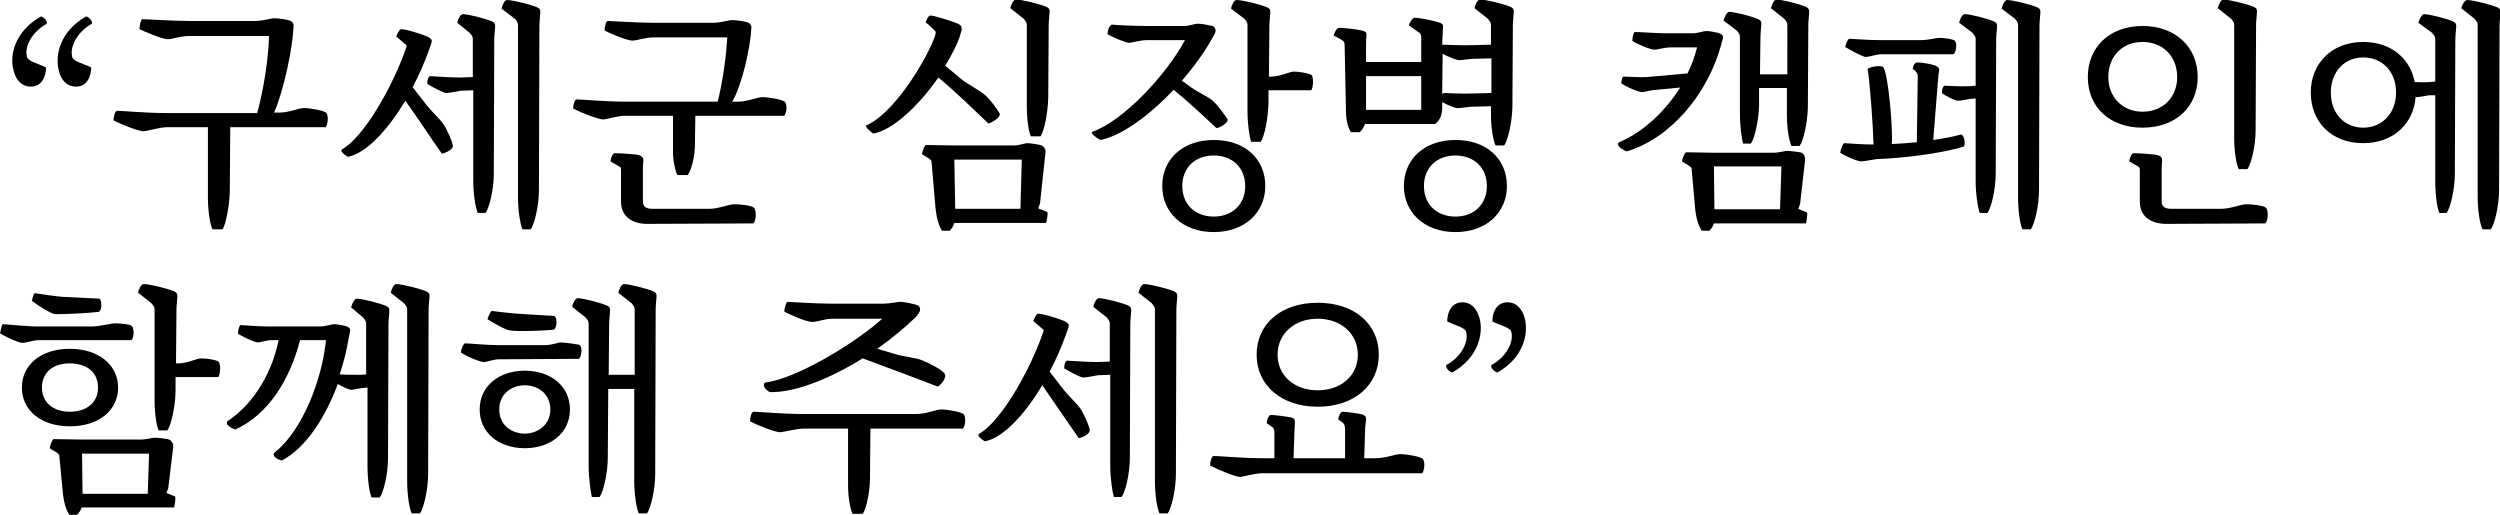
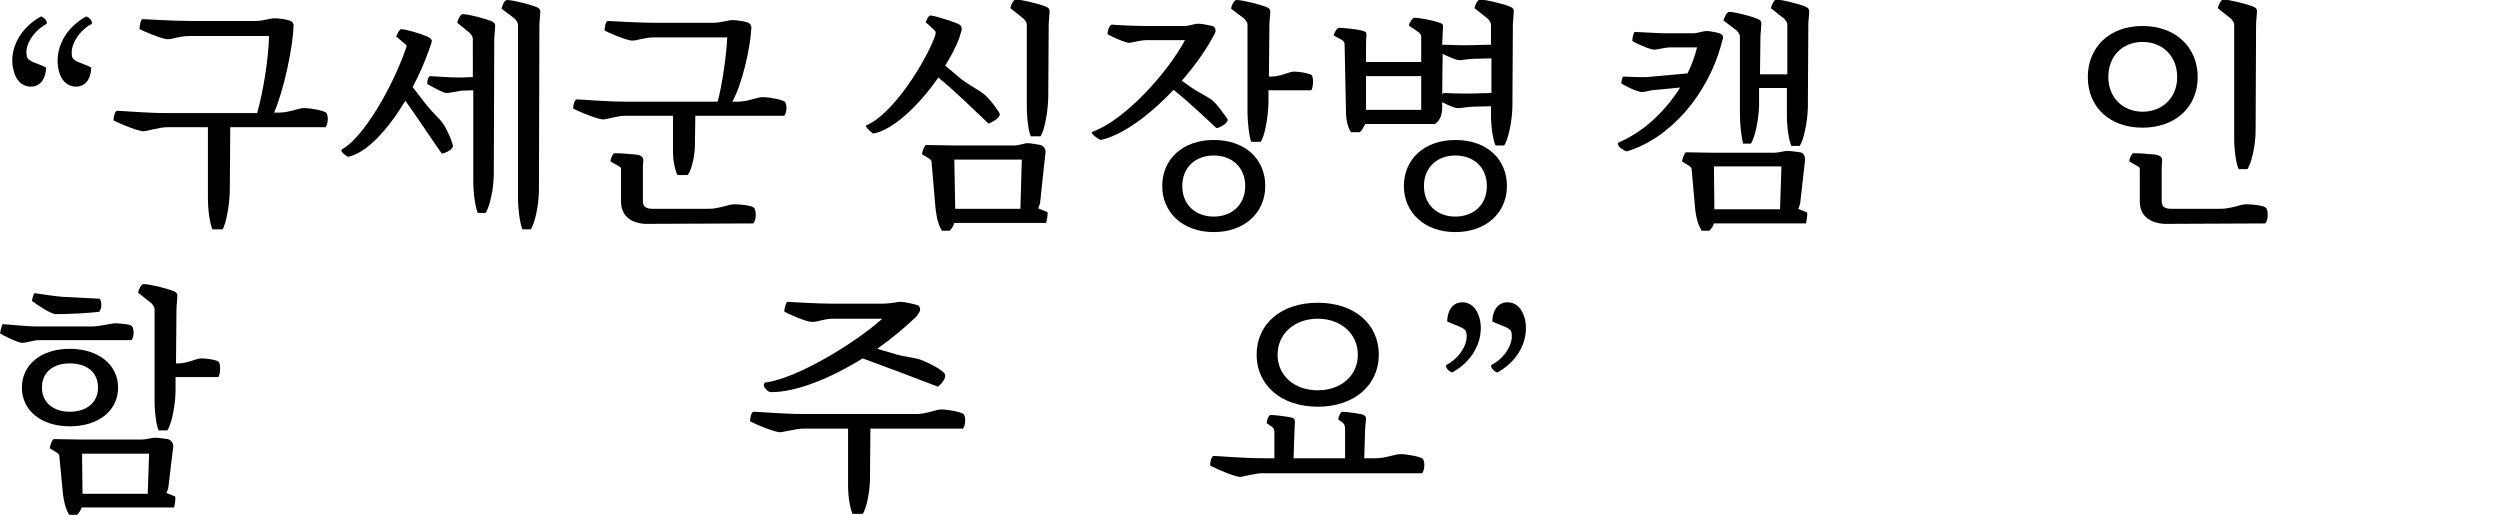
<svg xmlns="http://www.w3.org/2000/svg" version="1.1" id="레이어_1" x="0px" y="0px" viewBox="0 0 548.3 112.9" style="enable-background:new 0 0 548.3 112.9;" xml:space="preserve">
  <g>
    <path d="M6,12.7c0.6,0.9,2.3,1.2,4.1,2.1c0,1.9-0.9,4.2-3.3,4.2c-2.2,0-3.4-1.7-3.8-3.5c-1-3.4,0.3-8.7,6-11.9   c1,0.3,1.6,1.5,1.1,1.7C7.2,6.9,5.1,10.3,6,12.7z M15.9,12.7c0.6,0.9,2.3,1.2,4.1,2.1c0,1.9-0.9,4.2-3.3,4.2   c-2.2,0-3.4-1.7-3.8-3.5c-0.9-3.4,0.3-8.7,6-11.9c1,0.3,1.6,1.5,1.1,1.7C17.1,6.9,15.1,10.3,15.9,12.7z" />
    <path d="M31.5,28.8c-1,0-4.7-1.4-6.6-2.4c0-0.8,0.3-2.1,0.8-2.1c1,0,6.5,0.5,10.9,0.5h19.8C57.7,20.2,58.9,13,59,7.9H41.6   c-2.3,0-3.7,0.7-4.8,0.7c-1.4,0-5.8-2-6.2-2.2c0-0.5,0.2-2.2,0.7-2.2c0.7,0,6.6,0.4,10.3,0.4H56c1.6,0,3.5-0.6,4.1-0.6   c1.1,0,2.9,0.3,3.4,0.5c0.7,0.2,0.9,0.8,0.9,1.1c-0.2,5-2.2,14.4-4.3,19.1h1.1c2.2,0,4.3-1,5.4-1c1.6,0,4.7,0.6,5,1.1   c0.5,0.8,0.3,2.5-0.2,3.1H50.5l-0.1,13.8c0,2.8-0.8,7.5-1.6,8.6h-2.2c-0.5-1-1-4-1-6.9V27.9h-9C35.1,27.9,32,28.8,31.5,28.8z" />
    <path d="M88.9,22.1c-3.8,6.3-8.5,11.5-12.6,12.3c-0.8-0.5-1.9-1.3-1.2-1.7c4.6-2.6,10.9-13.4,13.9-22c0.3-0.7,0.2-0.8-0.1-1l-2-1.7   c0.2-0.5,0.7-1.6,1.1-1.6c1,0,4.3,1,5.7,1.6c0.6,0.3,1,0.6,1,1c0,0.4-0.3,1-0.7,2.2c-0.9,2.5-2.1,5.3-3.5,7.9l3.1,4   c1.1,1.4,3,3.1,3.7,4.2c0.9,1.4,1.8,3.6,2,4.5c0.3,0.9-1.6,1.8-2.4,1.9C94.5,30.3,91.3,25.4,88.9,22.1z M103.8,39.7V19.8l-2.7,0.1   c-0.7,0.1-2.5,0.5-3.2,0.5c-0.7,0-3.2-1.4-4.2-2c0-1,0.3-1.7,0.7-1.7c0.4,0,4,0.3,6.6,0.3l2.7-0.1V8.6c0-0.7-0.4-1-0.7-1.4L100.3,5   c0.1-0.8,0.7-1.9,1.2-1.9c1.2,0,5.1,1,6.4,1.6c0.6,0.3,0.7,0.5,0.7,1.1c0,0.5-0.2,2-0.2,2.9l-0.1,29.4c0,3.5-1,7.5-1.8,8.6h-1.7   C104.3,45.7,103.8,42.6,103.8,39.7z M113.6,43.2V5.5c0-0.7-0.4-1-0.7-1.4L110,1.9c0.2-0.9,0.7-1.9,1.2-1.9c1.2,0,5.2,1,6.6,1.6   c0.6,0.3,0.7,0.5,0.7,1.1c0,0.5-0.2,2-0.2,2.9l-0.1,36c0,3.6-1,7.6-1.8,8.7h-1.8C114.1,49.3,113.6,46.1,113.6,43.2z" />
    <path d="M132.3,26.2c-1,0-4.7-1.4-6.6-2.4c0-0.7,0.3-2,0.8-2c1,0,6.5,0.5,10.9,0.5h20c1-3.8,1.9-9.9,2.1-14.1h-16   c-2.2,0-3.7,0.7-4.8,0.7c-1.4,0-5.8-2-6.1-2.2c0-0.5,0.2-2.1,0.7-2.1c0.7,0,6.6,0.4,10.2,0.4h12.9c1.6,0,3.5-0.6,4.1-0.6   c1.1,0,2.9,0.3,3.4,0.5c0.7,0.2,0.9,0.8,0.9,1.1c-0.2,4.5-2.1,12.7-4.2,16.3h1.2c2.2,0,4.3-1,5.4-1c1.6,0,4.7,0.6,5,1.1   c0.5,0.8,0.3,2.4-0.2,3h-19.5l-0.1,6.9c-0.1,2.3-0.8,5.2-1.6,6.1h-2.2c-0.5-0.8-1-3.1-1-5.1v-7.9h-10.6   C136,25.3,132.9,26.2,132.3,26.2z M136.2,44.2v-6.9c0-0.5-0.1-0.7-0.4-0.8l-1.9-1.1c0-0.6,0.5-1.8,0.9-1.8c1.5,0,3.7,0.2,4.7,0.3   c0.8,0.1,1.6,0.4,1.6,1.2c0,0.3-0.1,1.2-0.1,1.6v7.4c0,1.2,0.6,1.7,2.2,1.7h12.3c2.1,0,4.4-1,5.5-1c1.6,0,4,0.3,4.4,0.8   c0.5,0.5,0.5,2.8-0.2,3.4l-23.7,0.1C138.1,48.9,136.2,47.1,136.2,44.2z" />
    <path d="M216.1,20.9c1.2,1.1,2.5,2.9,3.1,3.9c0.5,0.9-1.7,2.1-2.4,2.3c-3.3-3.1-7.1-6.9-11-10.1c-4.1,5.9-9.8,11.5-14.3,12.3   c-0.3-0.2-2-1.6-1.5-1.8c5.9-2.5,12.9-13.8,15-19.4c0.3-0.9,0.3-1.2-0.1-1.5c-0.4-0.4-1.2-1.2-1.9-1.7c0.2-0.4,0.6-1.5,1-1.5   c1.1,0,5.7,1.6,6.1,1.8c0.6,0.3,0.8,0.6,0.8,0.9c0.1,0.4-0.1,0.9-0.5,2.2c-0.7,1.9-1.8,4-3.1,6.1l3.6,3   C212.6,18.7,215,19.9,216.1,20.9z M229.3,33.4l-1.2,11.2l-0.4,1.1l2,0.8c0.2,0.3-0.1,1.9-0.3,2.4h-20.1c-0.2,0.6-0.5,1.2-1,1.7   h-1.7c-0.6-0.9-1.1-2.3-1.4-4.7l-0.9-10.5c-0.1-0.6-1.5-1.1-2.1-1.6c0.1-0.7,0.6-2,0.9-2c1.2,0,4.7,0.1,6.1,0.1h13.3   c0.9,0,2.3-0.5,2.8-0.5c0.8,0,2.3,0.3,2.9,0.4C228.9,32,229.4,32.7,229.3,33.4z M223.8,45.8l0.3-10.8h-14.8l0.2,10.8H223.8z    M225.2,23.2V5.5c0-0.7-0.4-1-0.7-1.4l-2.9-2.3c0.1-0.8,0.7-1.9,1.2-1.9c1.3,0,5.3,1,6.7,1.6c0.6,0.3,0.7,0.5,0.7,1.1   c0,0.5-0.2,2-0.2,2.9l-0.1,16c-0.1,3.4-0.9,7.3-1.7,8.4h-2.1C225.6,29,225.2,26.1,225.2,23.2z" />
    <path d="M257.4,19.7c-5.1,5.4-11.2,10-16,11c-0.6-0.2-2.5-1.6-1.8-1.8c7-2.5,16.3-12.7,20.3-20.1h-8.3c-1.6,0-3.4,0.6-4,0.6   c-0.9-0.1-3.5-1.2-4.7-1.9c0-0.9,0.5-2.1,1-2.1c0.9,0.1,4.8,0.3,7.8,0.3h8.2c0.9,0,2-0.5,2.9-0.5c0.7,0,2.3,0.3,3.1,0.5   c0.6,0.2,0.7,0.7,0.7,1.1c0,0.4-0.5,1.1-0.8,1.7c-1.6,2.9-3.9,6.1-6.6,9.2l2.1,1.5c1.7,1.2,4.1,2.2,4.9,3.1c0.9,0.8,2.4,2.9,3,3.8   c0.4,0.8-1.8,2-2.4,2C263.8,25.3,260.3,22,257.4,19.7z M254.9,40.8c0-5.9,4.5-10.1,11.3-10.1c6.9,0,11.3,4.2,11.3,10.1   c0,5.8-4.5,10.1-11.3,10.1C259.4,50.9,254.9,46.6,254.9,40.8z M273.1,40.8c0-4.1-2.9-6.7-6.9-6.7s-6.9,2.6-6.9,6.7   c0,4.1,2.9,6.7,6.9,6.7S273.1,44.9,273.1,40.8z M273.6,24.3V5.5c0-0.7-0.4-1-0.7-1.4L270,1.9c0.1-0.8,0.7-1.9,1.2-1.9   c1.3,0,5.3,1,6.7,1.6c0.6,0.3,0.7,0.5,0.7,1.1c0,0.5-0.2,2-0.2,2.9l-0.1,11.2h0.5c2,0,4-1.1,5-1.1c1.3,0,3.2,0.4,3.8,0.7   c0.5,0.4,0.5,2.5,0,3.4h-9.4v2.9c-0.1,3.4-0.9,7.3-1.7,8.4h-2.1C274,30,273.6,27.1,273.6,24.3z" />
    <path d="M316.3,22.4v1.2c0,1.9-0.7,3-1.6,3.6h-15.3c-0.3,0.7-0.8,1.5-1.2,1.8h-1.9c-0.7-1-1.1-2.8-1.1-4.6l-0.3-14.6   c0-0.5-0.2-0.7-0.4-0.9c-0.6-0.4-1.2-0.7-2-1.1c0.1-0.6,0.7-1.7,1.2-1.7c0.9,0,3.8,0.3,5,0.6c0.8,0.2,1,0.4,1,0.9   c0,0.3-0.1,1.1-0.1,1.7v4.3h12.1V8.2c0-0.5-0.1-0.7-0.4-1c-0.8-0.6-1.6-1.1-2.3-1.6c0.1-0.6,0.8-1.7,1.2-1.7c1.2,0,4.1,0.6,5.3,1   c0.7,0.2,1,0.4,1,0.9c0,0.3-0.1,1.1-0.1,1.7l-0.1,2.4c0.1-0.1,0.2-0.1,0.3-0.1c0.4,0,4,0.2,6.4,0.1l4-0.1V5.5c0-0.7-0.4-1-0.7-1.4   l-2.9-2.3c0.1-0.8,0.7-1.9,1.2-1.9c1.3,0,5.3,1,6.7,1.6c0.6,0.3,0.7,0.5,0.7,1.1c0,0.5-0.2,2-0.2,2.9l-0.1,18   c-0.1,3.5-1,7.3-1.8,8.4h-1.9c-0.5-1-1-3.9-1-6.8v-1.8l-4,0.1c-0.7,0-2.5,0.3-3,0.3C319.4,23.9,317.4,23,316.3,22.4z M311.7,24.1   v-7.4h-12.1v7.4H311.7z M307.9,40.8c0-5.9,4.5-10.1,11.3-10.1c6.9,0,11.3,4.2,11.3,10.1c0,5.8-4.5,10.1-11.3,10.1   C312.4,50.9,307.9,46.6,307.9,40.8z M326.1,40.8c0-4.1-2.9-6.7-6.9-6.7c-4,0-6.9,2.6-6.9,6.7c0,4.1,2.9,6.7,6.9,6.7   C323.2,47.5,326.1,44.9,326.1,40.8z M316.4,11.8l-0.1,8.9c0.1-0.2,0.3-0.3,0.4-0.3c0.4,0,4,0.2,6.4,0.1l4-0.1v-7.6l-4,0.1   c-0.7,0-2.5,0.3-3,0.3C319.4,13.2,317.5,12.4,316.4,11.8z" />
    <path d="M355.6,18.3c0-0.3,0.1-1.5,0.5-1.5c0.8,0,3.8,0.2,5.1,0.1l8.9-0.8c0.9-1.8,1.6-3.7,2.1-5.7h-6.1c-0.7,0-2.9,0.5-3.2,0.5   c-1.1,0-4.3-1.5-4.9-1.9c0-0.9,0.3-2,0.6-2c0.3,0,5.3,0.3,6.5,0.3h6.2c1,0,2.3-0.5,3-0.5c0.6,0,2.1,0.3,2.5,0.4   c0.7,0.2,1.1,0.5,1.1,1c0,0.4-0.3,0.9-0.4,1.6c-3,10.9-11.1,20.5-20.7,23.4c-0.7-0.1-2.7-1.5-1.7-2c5.4-2.3,10.1-6.8,13.4-12   l-6.3,0.6c-0.5,0.1-1.6,0.4-2.1,0.4C358.9,20.1,356.1,18.7,355.6,18.3z M395.9,35l-1.1,9.7l-0.4,1.1l1.9,0.8   c0.2,0.3-0.1,1.9-0.2,2.4h-20.2c-0.2,0.6-0.5,1.1-1,1.6h-1.7c-0.6-1-1.1-2.2-1.4-4.6L371,37c-0.1-0.6-1.5-1.1-2.1-1.6   c0.1-0.7,0.6-2,0.9-2c1.3,0,4.7,0.1,6,0.1h13.3c0.9,0,2.3-0.4,2.8-0.4c0.8,0,2.3,0.2,2.9,0.3C395.5,33.5,395.9,34.2,395.9,35z    M390.4,45.9l0.3-9.4h-14.8l0.1,9.4H390.4z M381.6,24.9V8.1c0-0.7-0.4-1-0.7-1.4L378,4.5c0.2-0.8,0.8-1.9,1.2-1.9   c1.3,0,5.1,1,6.4,1.6c0.6,0.3,0.7,0.5,0.7,1.1c0,0.5-0.2,2-0.2,2.9l-0.1,8.1h6V5.5c0-0.7-0.4-1-0.7-1.4l-2.9-2.3   c0.2-0.8,0.7-1.9,1.2-1.9c1.2,0,5.1,1,6.5,1.6c0.5,0.3,0.7,0.5,0.7,1.1c0,0.5-0.2,2-0.2,2.9l-0.1,18.1c-0.1,3.5-1,7.3-1.8,8.4h-1.8   c-0.5-1-1-3.8-1-6.7v-6h-6.1v3.9c-0.1,3.4-1,7.2-1.8,8.3h-1.7C382,30.5,381.6,27.7,381.6,24.9z" />
-     <path d="M419.5,15.1c0.1-0.7,0.4-1.4,1-1.4c1.3,0,3.1,0.4,3.7,0.6c0.5,0.1,1.1,0.5,1.1,1c0,0.5-0.2,1-0.2,1.6l-1.1,13.8   c2.1-0.3,4.3-0.7,6.1-1.2c0.5,0.1,1,1.2,0.7,2.6c-5.4,1.7-13.9,2.6-19.3,2.8c-0.8,0.1-2.6,0.5-3.3,0.5c-0.8,0-3.4-1.1-4.6-1.9   c0.1-0.8,0.6-2.1,0.9-2.1c0.6,0,3.7,0.3,6.4,0.3c-0.1-4.3-0.8-13.7-1.3-16.6c0.7-0.5,3.1-0.9,3.5-0.3c1.1,2,2.1,13.9,1.8,16.7   c0,0.1-0.1,0.1-0.1,0.1c1.7-0.1,3.6-0.2,5.6-0.4l0.2-14.4C420.7,16.1,419.9,15.3,419.5,15.1z M404.7,10.3c0.1-0.7,0.6-1.8,0.9-1.8   c0.5,0,3.8,0.3,6.7,0.3h9c1.6,0,3.3-0.5,4.1-0.5c1.1,0,2.9,0.3,3.3,0.6c0.5,0.4,0.5,2.4-0.3,3h-15.8c-1,0-2.8,0.6-3.4,0.6   C408.3,12.4,405.3,10.7,404.7,10.3z M433.3,39.7V21.6l-1.3,0.1c-0.6,0.1-2,0.4-2.6,0.4c-0.6,0-3-1.2-3.5-1.7c0-0.9,0.3-1.6,0.6-1.6   c0.3,0,3.5,0.2,5.5,0.1l1.3-0.1V8.6c0-0.7-0.4-1-0.7-1.4L429.7,5c0.1-0.8,0.7-1.9,1.2-1.9c1.2,0,5.1,1,6.4,1.6   c0.6,0.3,0.7,0.5,0.7,1.1c0,0.5-0.2,2-0.2,2.9l-0.1,29.4c0,3.5-1,7.5-1.8,8.6h-1.7C433.8,45.7,433.3,42.6,433.3,39.7z M442.6,43.2   V5.5c0-0.7-0.4-1-0.7-1.4L439,1.9c0.2-0.9,0.7-1.9,1.2-1.9c1.2,0,5.2,1,6.6,1.6c0.6,0.3,0.7,0.5,0.7,1.1c0,0.5-0.2,2-0.2,2.9   l-0.1,36c0,3.6-1,7.6-1.8,8.7h-1.8C443,49.3,442.6,46.1,442.6,43.2z" />
    <path d="M457.9,16.9c0-6.5,4.7-11.2,12-11.2c7.3,0,12.1,4.7,12.1,11.2S477.2,28,469.9,28C462.6,28,457.9,23.4,457.9,16.9z    M477.5,16.9c0-4.6-3.2-7.7-7.6-7.7c-4.4,0-7.5,3.1-7.5,7.7c0,4.5,3.2,7.6,7.5,7.6C474.3,24.5,477.5,21.4,477.5,16.9z M469.3,44.2   v-6.9c0-0.5-0.1-0.7-0.4-0.8l-1.9-1.1c0-0.6,0.5-1.8,0.9-1.8c1.5,0,3.7,0.2,4.7,0.3c0.8,0.1,1.6,0.4,1.6,1.2c0,0.3-0.1,1.2-0.1,1.6   v7.4c0,1.2,0.6,1.7,2.2,1.7h10.8c2.1,0,4.4-1,5.5-1c1.6,0,4,0.3,4.4,0.8c0.5,0.5,0.5,2.8-0.2,3.4l-22.1,0.1   C471.2,48.9,469.3,47.1,469.3,44.2z M490,30.3V5.5c0-0.7-0.4-1-0.7-1.4l-2.9-2.3c0.2-0.8,0.7-1.9,1.2-1.9c1.3,0,5.3,1,6.7,1.6   c0.6,0.3,0.7,0.5,0.7,1.1c0,0.5-0.2,2-0.2,2.9l-0.1,23.1c0,3.5-1,7.4-1.8,8.5H491C490.5,36.2,490,33.2,490,30.3z" />
-     <path d="M529.8,21.2c-0.4,5.9-4.9,10.2-11.5,10.2c-7,0-11.5-4.7-11.5-11.1c0-6.4,4.6-11.1,11.5-11.1c6.1,0,10.3,3.6,11.3,8.8   c1,0,2.2,0.1,3.1,0l1.4-0.1V8.6c0-0.7-0.4-1-0.7-1.4L530.4,5c0.2-0.8,0.8-1.9,1.2-1.9c1.2,0,5.1,1,6.4,1.6c0.6,0.3,0.7,0.5,0.7,1.1   c0,0.5-0.2,2-0.2,2.9l-0.1,29.4c0,3.5-1,7.5-1.8,8.6H535c-0.5-1-0.9-4.1-0.9-7V20.9h-1.4c-0.7,0.1-2,0.4-2.7,0.4   C530,21.3,529.9,21.3,529.8,21.2z M525.5,20.3c0-4.6-3-7.7-7.2-7.7c-4.1,0-7.1,3.1-7.1,7.7c0,4.6,3,7.7,7.1,7.7   C522.4,28,525.5,24.9,525.5,20.3z M543.4,43.2V5.5c0-0.7-0.4-1-0.7-1.4l-2.9-2.3C540,1,540.6,0,541.1,0c1.2,0,5.2,1,6.6,1.6   c0.6,0.3,0.7,0.5,0.7,1.1c0,0.5-0.2,2-0.2,2.9l-0.1,36c0,3.6-1,7.6-1.8,8.7h-1.8C543.9,49.3,543.4,46.1,543.4,43.2z" />
    <path d="M0,73.1c0.1-0.4,0.4-2,0.6-2c0.9,0,4.9,0.5,7.9,0.5h11.6c1.8,0,4.3-0.7,5.3-0.7c1.6,0.1,3.1,0.2,3.5,0.6   c0.5,0.4,0.6,2.5-0.1,3.1H8.5c-1.1,0-2.8,0.6-3.6,0.6C4,75.2,0.7,73.6,0,73.1z M4.8,85c0-5,4.2-8.5,10.5-8.5   c6.3,0,10.6,3.5,10.6,8.5c0,5-4.2,8.5-10.6,8.5C9,93.5,4.8,90,4.8,85z M7,66c0.1-0.6,0.4-1.8,0.7-1.7c0.5,0.1,4.5,0.7,6,0.8l8,0.4   c0.6,0,0.8,2.3,0,2.9c-2.7,0.3-6.9,0.5-9.6,0.5C11.2,68.8,8.6,67.2,7,66z M21.5,85c0-3.3-2.4-5.3-6.2-5.3c-3.7,0-6.1,2-6.1,5.3   c0,3.2,2.4,5.3,6.1,5.3C19.1,90.3,21.5,88.2,21.5,85z M38,97.9l-1.1,9.2l-0.4,1l1.9,0.8c0.2,0.3-0.1,1.9-0.2,2.4H17.9   c-0.2,0.6-0.5,1.1-1,1.6h-1.7c-0.6-0.9-1.1-2.2-1.4-4.6l-0.8-8.4c-0.1-0.6-1.5-1.1-2.1-1.6c0.1-0.7,0.6-2,0.9-2   c1.2,0,4.6,0.1,6,0.1h13.3c0.9,0,2.3-0.4,2.8-0.4c0.8,0,2.3,0.2,2.9,0.3C37.5,96.5,38,97.1,38,97.9z M32.4,108.3l0.3-8.8H18   l0.1,8.8H32.4z M33.9,87.7V67.9c0-0.7-0.4-1-0.7-1.4l-2.9-2.3c0.1-0.8,0.7-1.9,1.2-1.9c1.3,0,5.3,1,6.7,1.6   c0.6,0.3,0.7,0.5,0.7,1.1c0,0.5-0.2,2-0.2,2.9l-0.1,11.8h0.5c2,0,4-1.1,5-1.1c1.3,0,3.2,0.3,3.8,0.7c0.5,0.4,0.5,2.5,0,3.4h-9.4V86   c-0.1,3.5-1,7.3-1.8,8.4h-1.9C34.3,93.4,33.9,90.5,33.9,87.7z" />
-     <path d="M74.1,84.2c-2.7,7.2-6.9,14-12.3,16.8c-0.9-0.2-2.4-1-1.5-1.8c6-4.8,10.3-15.8,11.2-24.6h-5.7c-2.2,8.6-6.9,16.3-14.2,19.6   c-0.9-0.3-2.5-1.2-1.6-1.9c4.7-3.1,9.4-9.3,11.1-17.7h-1.6c-0.9,0-2.5,0.5-2.9,0.5c-0.9,0-3.8-1.5-4.4-1.9c0-0.9,0.3-1.9,0.6-1.9   c0.2,0,4,0.3,5.9,0.3h11.6c1,0,2.4-0.5,3-0.5c0.7,0,2.1,0.3,2.5,0.4c0.6,0.2,1,0.4,1,1c0,0.3-0.2,0.9-0.3,1.5   c-0.4,2.6-1.1,5.4-2,8.1c1.1,0.1,3.2,0.1,4.7,0.1l1.1-0.1V71c0-0.7-0.4-1-0.7-1.4L77,67.4c0.2-0.8,0.8-1.9,1.2-1.9   c1.2,0,5.1,1,6.5,1.6c0.6,0.3,0.7,0.5,0.7,1.1c0,0.5-0.2,2-0.2,2.9l-0.1,29.4c0,3.5-1,7.5-1.8,8.6h-1.8c-0.5-1-0.9-4.1-0.9-7V85   l-1.1,0.1c-0.6,0-1.9,0.4-2.5,0.4C76.4,85.4,75,84.8,74.1,84.2z M89.3,105.6V67.9c0-0.7-0.4-1-0.7-1.4l-2.9-2.3   c0.2-0.9,0.7-1.9,1.2-1.9c1.2,0,5.2,1,6.6,1.6c0.6,0.3,0.7,0.5,0.7,1.1c0,0.5-0.2,2-0.2,2.9l-0.1,36c0,3.6-1,7.6-1.8,8.7h-1.8   C89.8,111.7,89.3,108.5,89.3,105.6z" />
-     <path d="M101.1,77.3c0-0.8,0.6-2,0.9-2c0.8,0,4.9,0.4,7.4,0.4h9.9c1.9,0,3.1-0.6,3.7-0.6c0.8,0,3.6,0.4,4,0.5   c0.7,0.3,0.7,2.2,0,3.1l-17.6,0.1c-1.1,0-2.7,0.6-3.3,0.6C105.3,79.4,102.1,78.1,101.1,77.3z M105.2,89.8c0-5.1,4.2-8.5,9.9-8.5   c5.7,0,9.9,3.4,9.9,8.5c0,5.1-4.2,8.5-9.9,8.5C109.4,98.3,105.2,94.9,105.2,89.8z M106.9,70c0.2-0.6,0.7-1.8,1-1.8   c0.7,0.1,4.1,0.5,5.6,0.6l8,0.5c0.7,0.1,0.8,2.3,0,3c-1.8,0.2-4.8,0.3-7.1,0.3c-0.4,0-1.5,0-2.3-0.1C111,72.5,108,70.7,106.9,70z    M120.7,89.8c0-3.5-2.8-5.3-5.6-5.3c-2.8,0-5.6,1.8-5.6,5.3s2.8,5.3,5.6,5.3C117.9,95.1,120.7,93.2,120.7,89.8z M129.1,102.1V71   c0-0.7-0.4-1-0.7-1.4l-2.9-2.3c0.1-0.8,0.7-1.9,1.2-1.9c1.2,0,5,1,6.4,1.6c0.6,0.3,0.7,0.5,0.7,1.1c0,0.5-0.2,2-0.2,2.9l-0.1,11.2   h5.7V67.9c0-0.7-0.4-1-0.7-1.4l-2.9-2.3c0.2-0.8,0.7-1.9,1.2-1.9c1.2,0,5.1,1,6.5,1.6c0.6,0.3,0.7,0.5,0.7,1.1c0,0.5-0.2,2-0.2,2.9   l-0.1,36c0,3.6-1,7.6-1.8,8.7h-1.8c-0.5-1-1-4.2-1-7.1V85.3h-5.7l-0.1,15.1c0,3.5-1,7.5-1.8,8.6h-1.7   C129.6,108.1,129.1,105,129.1,102.1z" />
    <path d="M171.1,94.8c-1,0-4.7-1.4-6.6-2.4c0-0.8,0.3-2.1,0.8-2.1c1,0,6.5,0.5,10.9,0.5H201c2.2,0,4.3-1,5.4-1c1.6,0,4.7,0.6,5,1.1   c0.5,0.8,0.3,2.5-0.2,3.1h-20.3l-0.1,11.1c0,2.6-0.8,6.6-1.6,7.6h-2.2c-0.5-0.9-1-3.6-1-6.2V94h-9.8   C174.8,94,171.6,94.8,171.1,94.8z M189.2,78.6c-7.1,4.4-14.7,7.5-20.3,7.4c-0.5-0.1-2-1.4-1.1-2.1c6.8-0.8,19.7-8.6,25.7-14h-10.8   c-2,0-3.2,0.7-4.6,0.7c-1.4,0-5.8-2-6.1-2.3c0-0.5,0.4-2.1,0.7-2.1c0.5,0,6.1,0.4,9.8,0.4h11.1c1.6,0,3.3-0.4,3.8-0.4   c1.1,0,3.1,0.5,3.7,0.7c0.5,0.1,0.7,0.6,0.7,1c0,0.5-0.5,1.1-0.9,1.6c-2.5,2.4-5.4,4.8-8.5,7l4.1,1.2c1.9,0.6,4.3,0.7,5.7,1.3   c1.5,0.6,4.5,2.1,5,3c0.5,0.9-0.9,2.4-1.5,2.8C200.8,82.9,194.9,80.7,189.2,78.6z" />
-     <path d="M228.6,84.5c-3.8,6.3-8.5,11.5-12.6,12.3c-0.8-0.5-1.9-1.3-1.2-1.7c4.6-2.6,10.9-13.4,13.9-22c0.3-0.7,0.2-0.8-0.1-1   l-2-1.7c0.2-0.5,0.7-1.6,1.1-1.6c1,0,4.3,1,5.7,1.6c0.6,0.3,1,0.6,1,1c0,0.4-0.3,1-0.7,2.2c-0.9,2.5-2.1,5.3-3.5,7.9l3.1,4   c1.1,1.4,3,3.1,3.7,4.2c0.9,1.4,1.8,3.6,2,4.5s-1.6,1.8-2.4,1.9C234.2,92.7,230.9,87.8,228.6,84.5z M243.5,102.1V82.2l-2.7,0.1   c-0.7,0.1-2.5,0.5-3.2,0.5c-0.7,0-3.2-1.4-4.2-2c0-1,0.3-1.7,0.7-1.7c0.4,0,4,0.3,6.6,0.3l2.7-0.1V71c0-0.7-0.4-1-0.7-1.4l-2.9-2.3   c0.1-0.8,0.7-1.9,1.2-1.9c1.2,0,5.1,1,6.4,1.6c0.6,0.3,0.7,0.5,0.7,1.1c0,0.5-0.2,2-0.2,2.9l-0.1,29.4c0,3.5-1,7.5-1.8,8.6h-1.7   C244,108.1,243.5,105,243.5,102.1z M253.3,105.6V67.9c0-0.7-0.4-1-0.7-1.4l-2.9-2.3c0.2-0.9,0.7-1.9,1.2-1.9c1.2,0,5.2,1,6.6,1.6   c0.6,0.3,0.7,0.5,0.7,1.1c0,0.5-0.2,2-0.2,2.9l-0.1,36c0,3.6-1,7.6-1.8,8.7h-1.8C253.8,111.7,253.3,108.5,253.3,105.6z" />
    <path d="M272,104.6c-1,0-4.7-1.5-6.6-2.5c0-0.8,0.3-2.1,0.8-2.1c1,0,6.5,0.5,10.9,0.5h2.4v-5.8c0-0.6-0.3-1-0.7-1.2l-1-0.7   c0-0.5,0.4-1.8,0.9-1.8c0.8,0,3.9,0.4,4.7,0.6c0.5,0.2,0.6,0.5,0.6,1c0,0.5-0.1,1.4-0.1,2.2l-0.2,5.7H295L295,94   c0-0.6-0.2-1-0.5-1.3l-1-0.7c0-0.5,0.5-1.7,0.9-1.7c0.9,0,3.6,0.4,4.4,0.6c0.5,0.2,0.8,0.4,0.8,1c0,0.5-0.2,1.6-0.2,2.2l-0.2,6.4   h2.5c2.2,0,4.3-0.9,5.4-0.9c1.6,0,4.7,0.6,5,1.1c0.5,0.8,0.3,2.5-0.2,3.1h-34.9C275.6,103.7,272.5,104.6,272,104.6z M275.6,77.8   c0-6.7,5.3-11.4,13.4-11.4c8.1,0,13.4,4.7,13.4,11.4c0,6.6-5.3,11.4-13.4,11.4C280.9,89.2,275.6,84.4,275.6,77.8z M297.8,77.8   c0-4.6-3.7-7.9-8.8-7.9c-5.1,0-8.8,3.3-8.8,7.9s3.7,7.8,8.8,7.8C294.1,85.6,297.8,82.4,297.8,77.8z" />
    <path d="M321.5,72.6c-0.6-0.9-2.3-1.2-4.1-2.1c0-1.9,0.9-4.2,3.3-4.2c2.2,0,3.3,1.7,3.8,3.5c0.9,3.4-0.3,8.7-6,11.9   c-1-0.3-1.7-1.5-1.2-1.7C320.3,78.4,322.3,75,321.5,72.6z M331.4,72.6c-0.6-0.9-2.3-1.2-4.1-2.1c0-1.9,0.9-4.2,3.3-4.2   c2.2,0,3.3,1.7,3.8,3.5c0.9,3.4-0.3,8.7-6,11.9c-1-0.3-1.7-1.5-1.2-1.7C330.2,78.4,332.2,75,331.4,72.6z" />
  </g>
</svg>